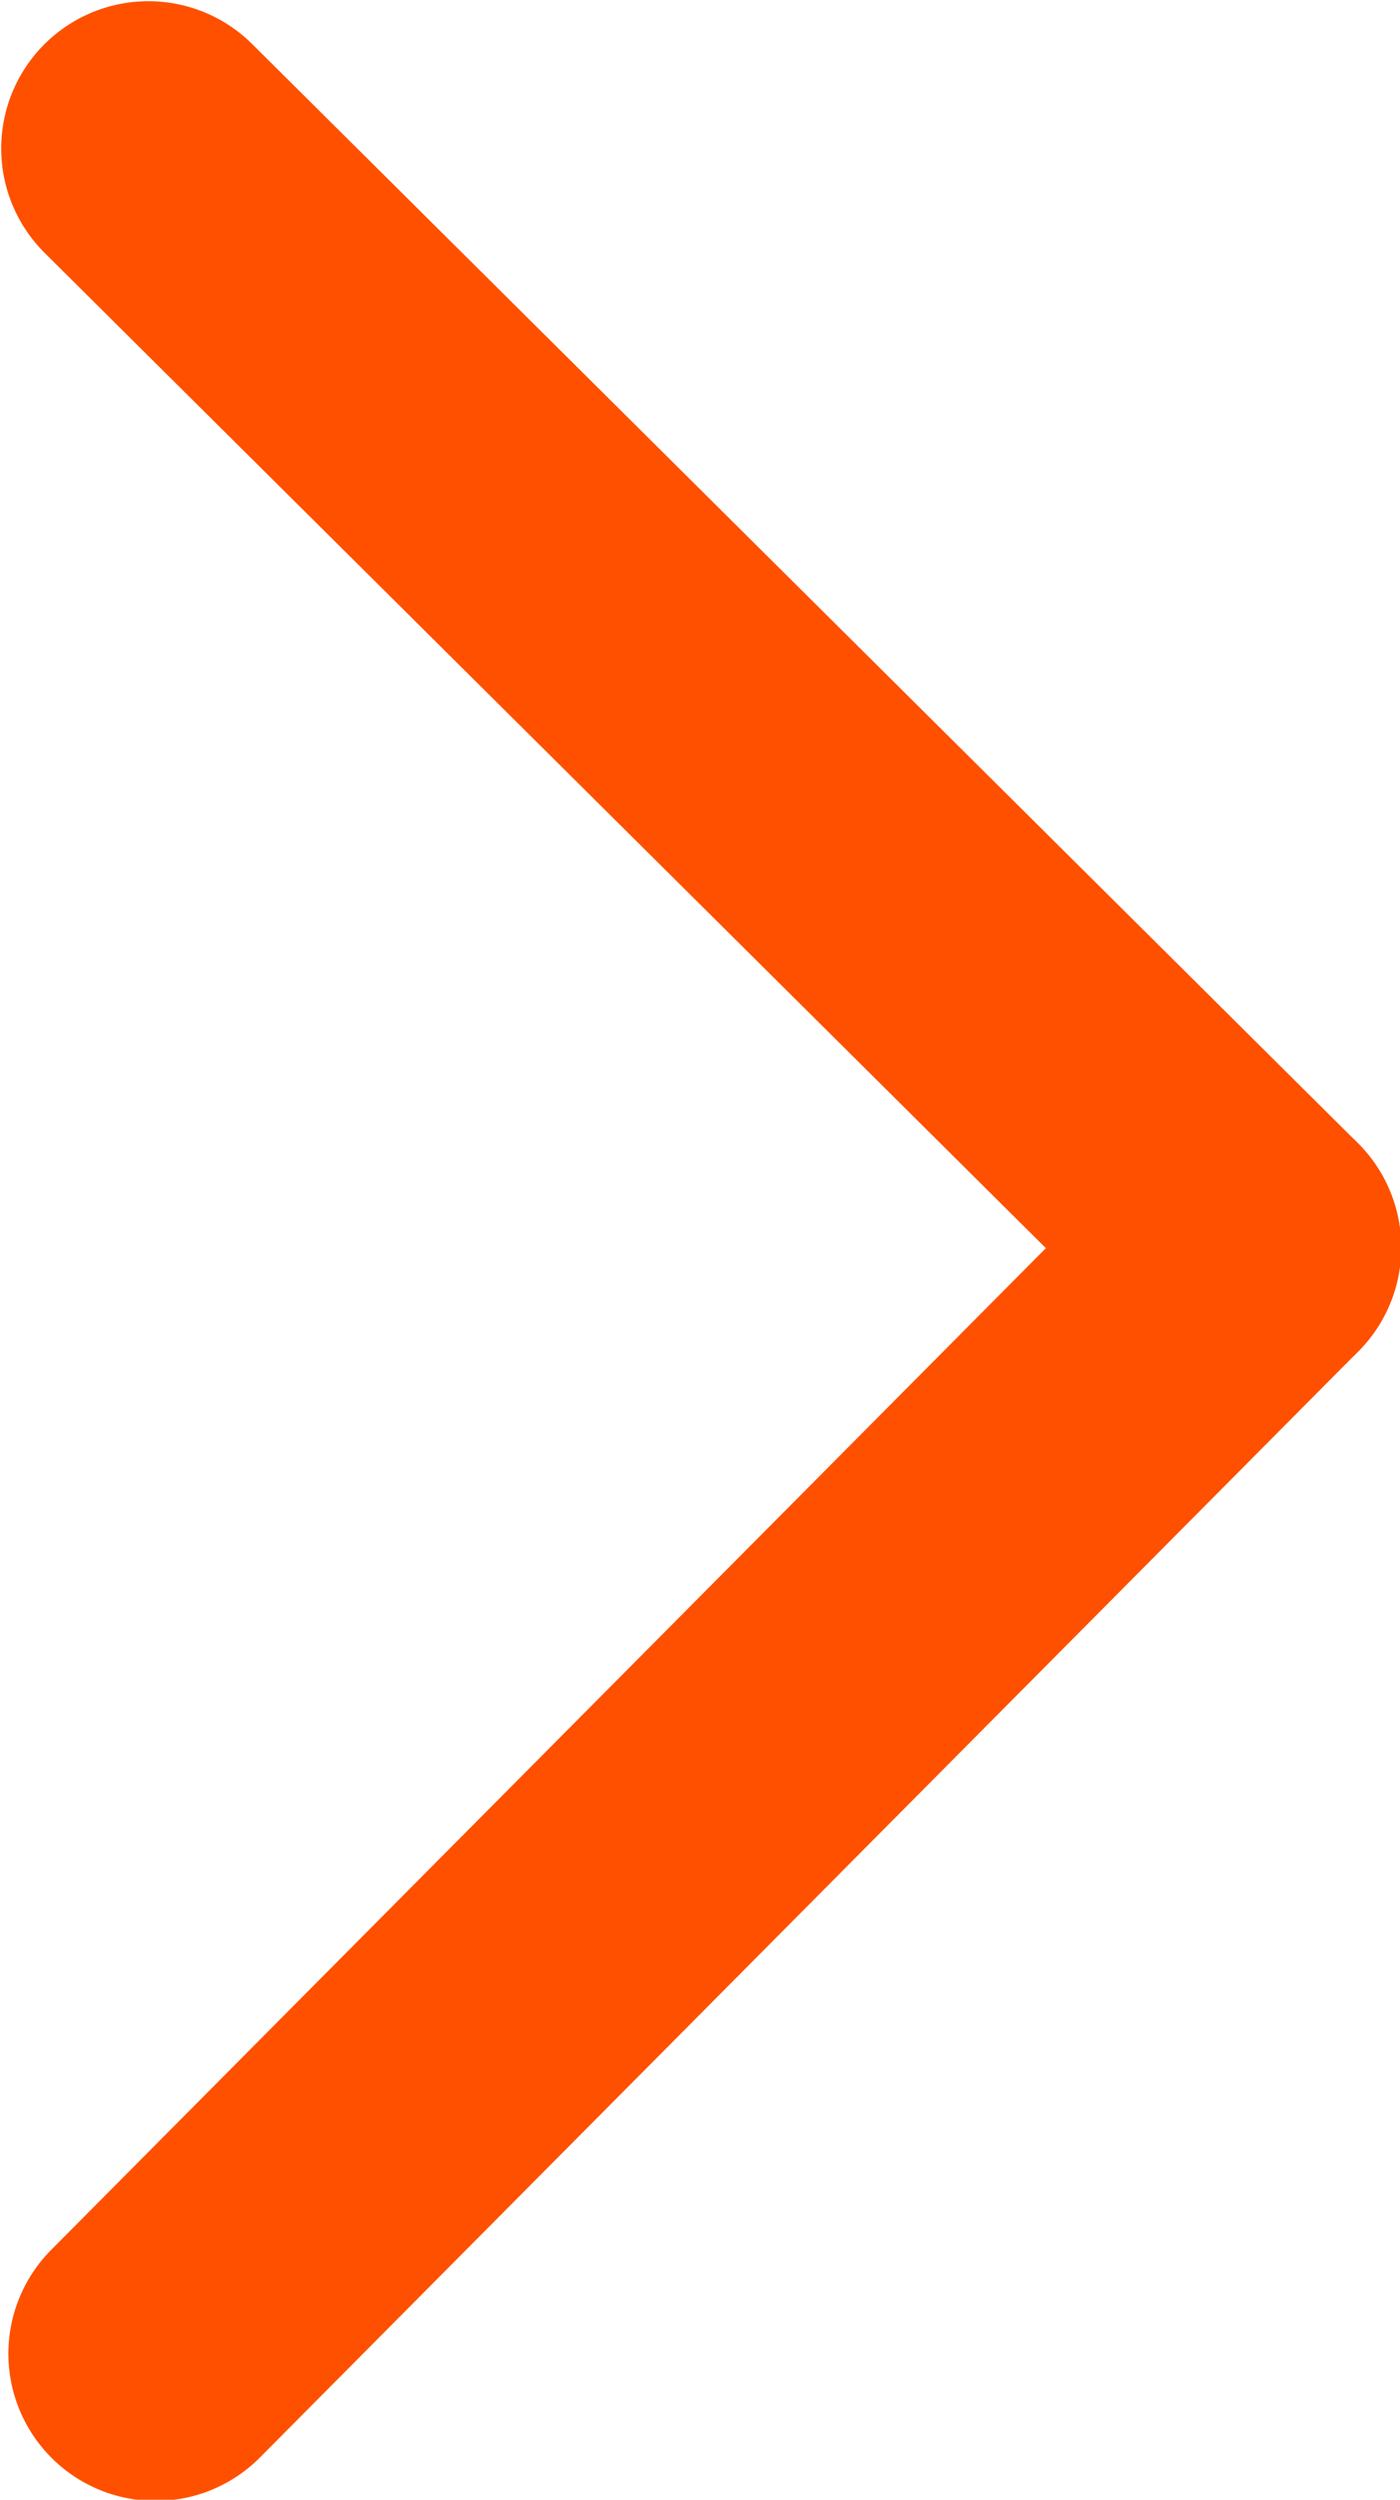
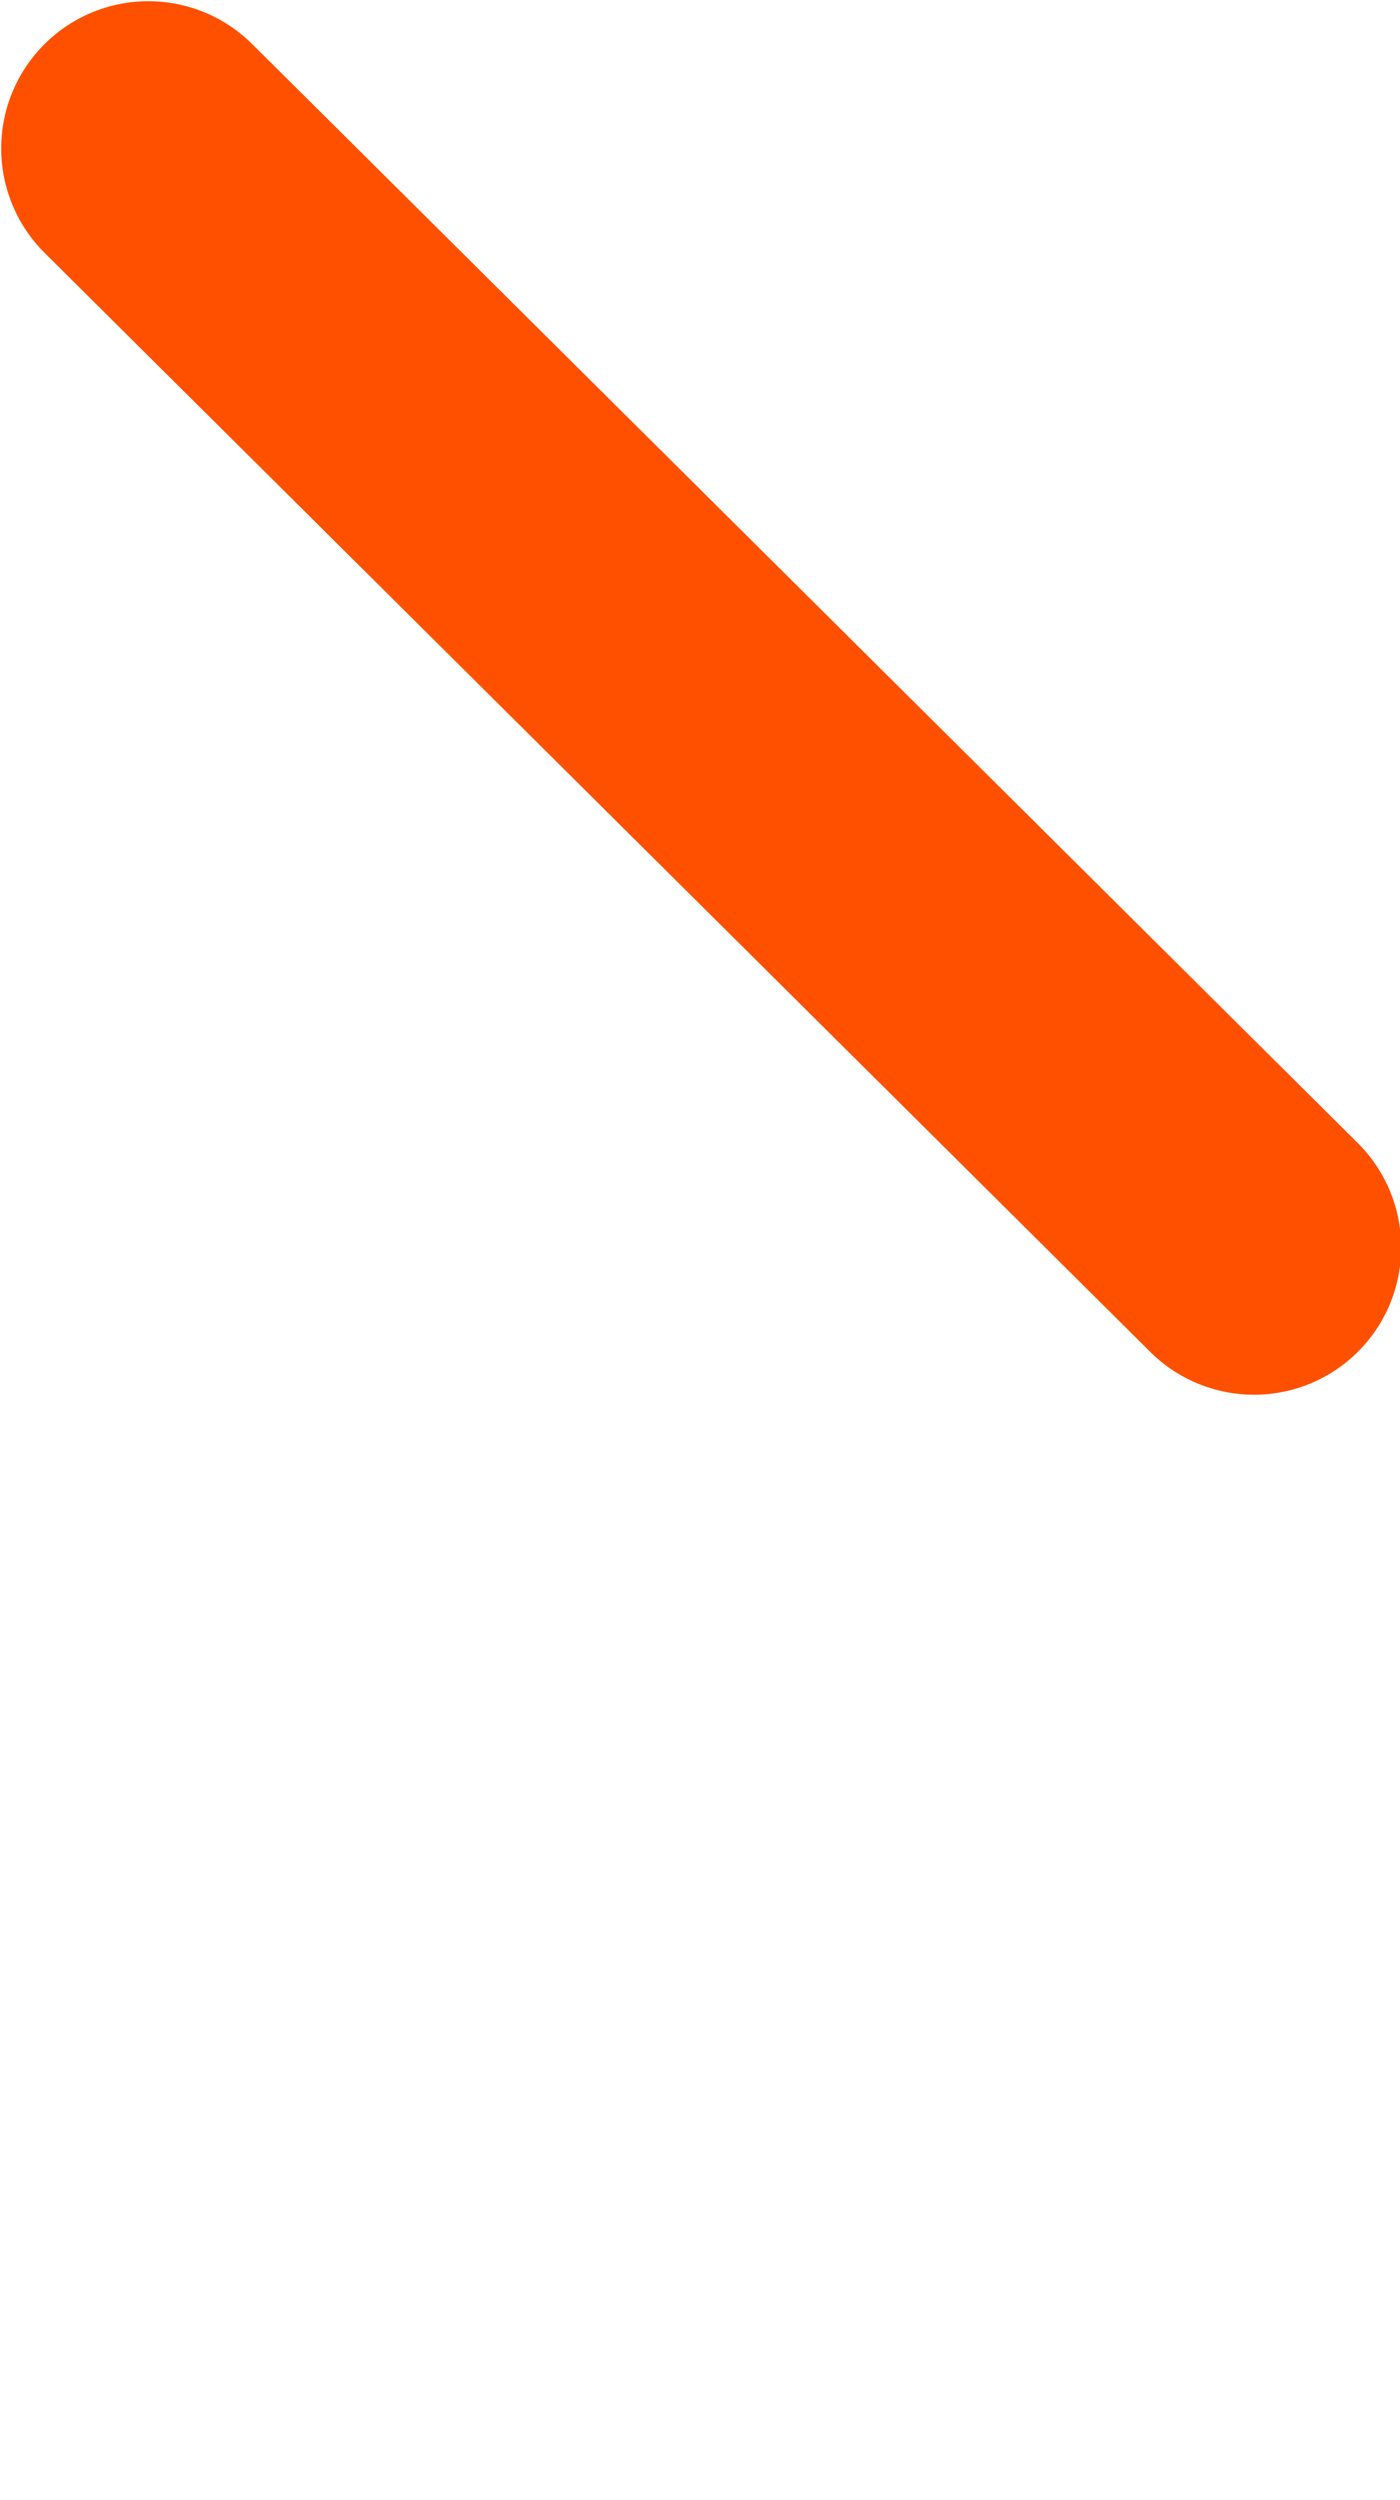
<svg xmlns="http://www.w3.org/2000/svg" id="Layer_2" data-name="Layer 2" viewBox="0 0 5.85 10.44">
  <defs>
    <style>
      .cls-1 {
        fill: none;
        stroke: #ff5000;
        stroke-linecap: round;
        stroke-linejoin: round;
        stroke-width: 1.23px;
      }
    </style>
  </defs>
  <g id="Arrow_Button">
    <g>
-       <line class="cls-1" x1="5.24" y1="5.21" x2=".65" y2="9.83" />
      <line class="cls-1" x1="5.24" y1="5.21" x2=".62" y2=".62" />
    </g>
  </g>
</svg>